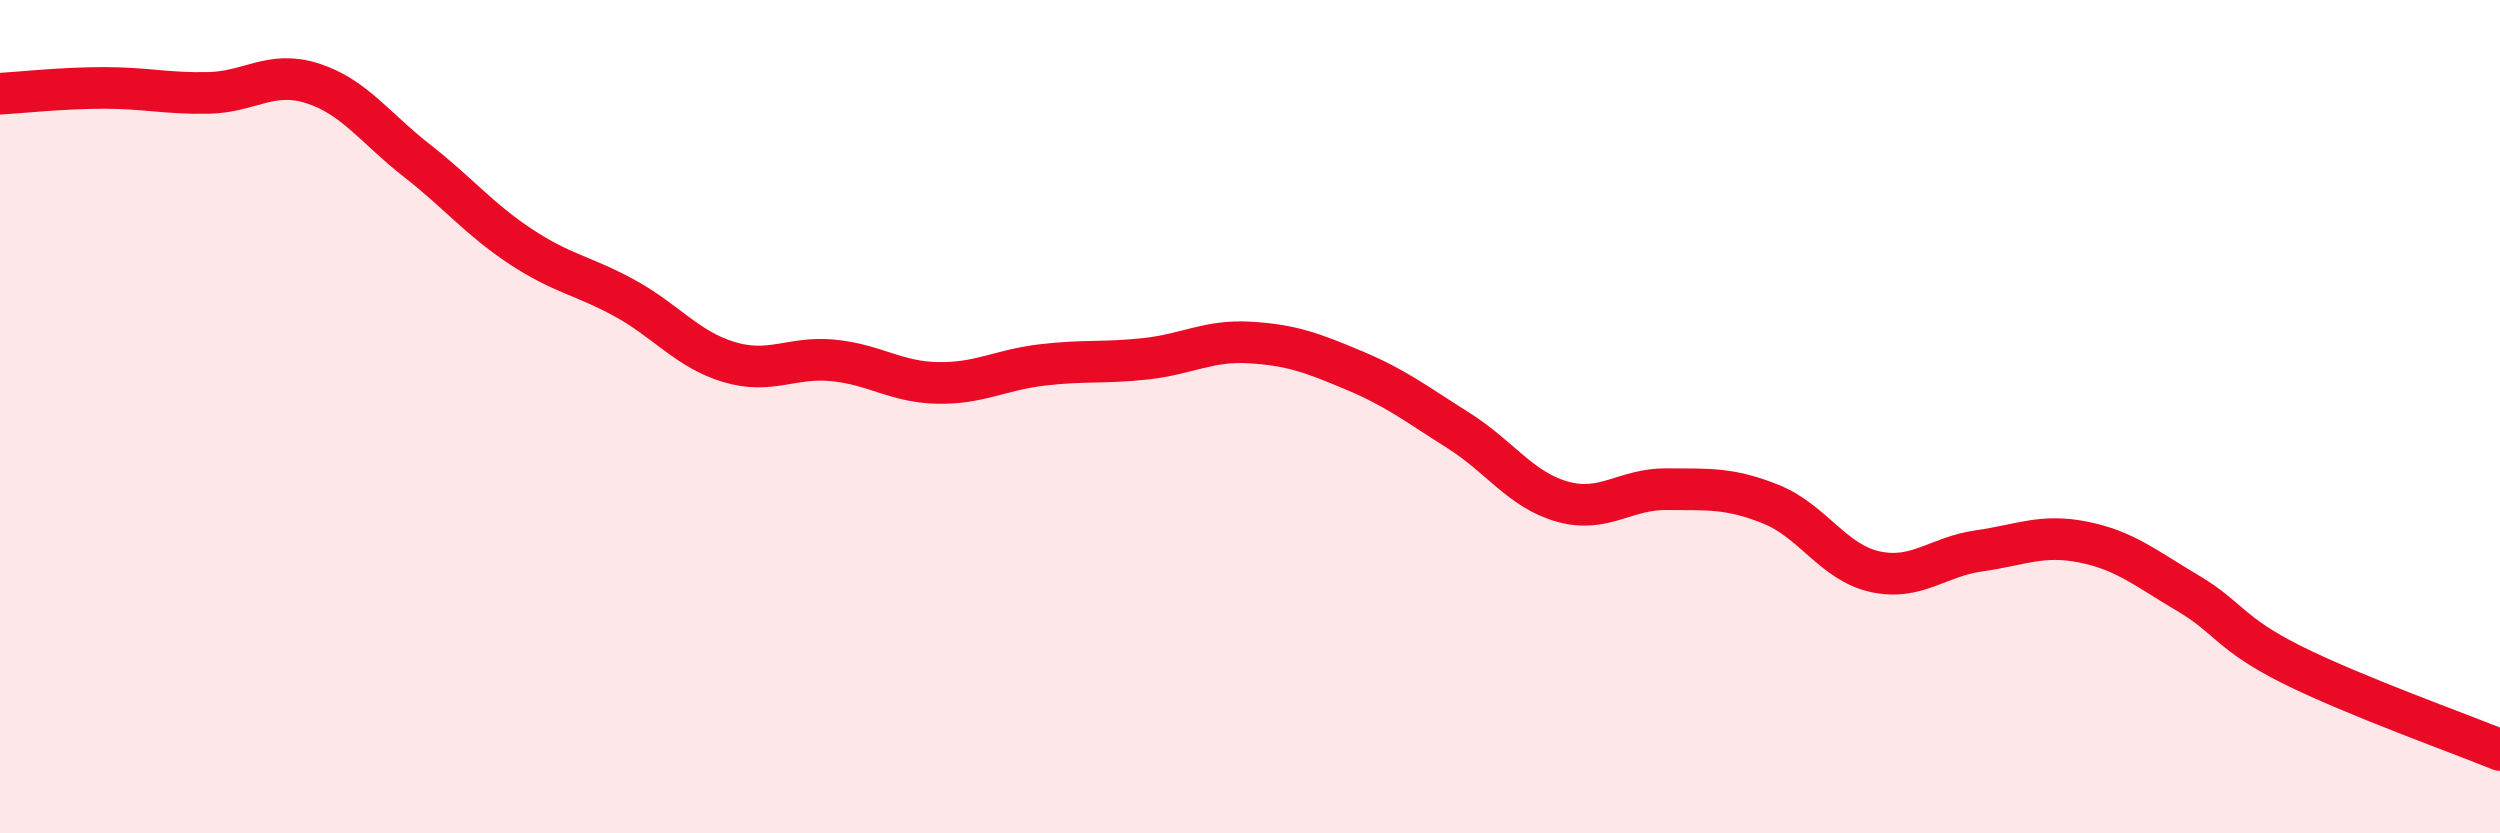
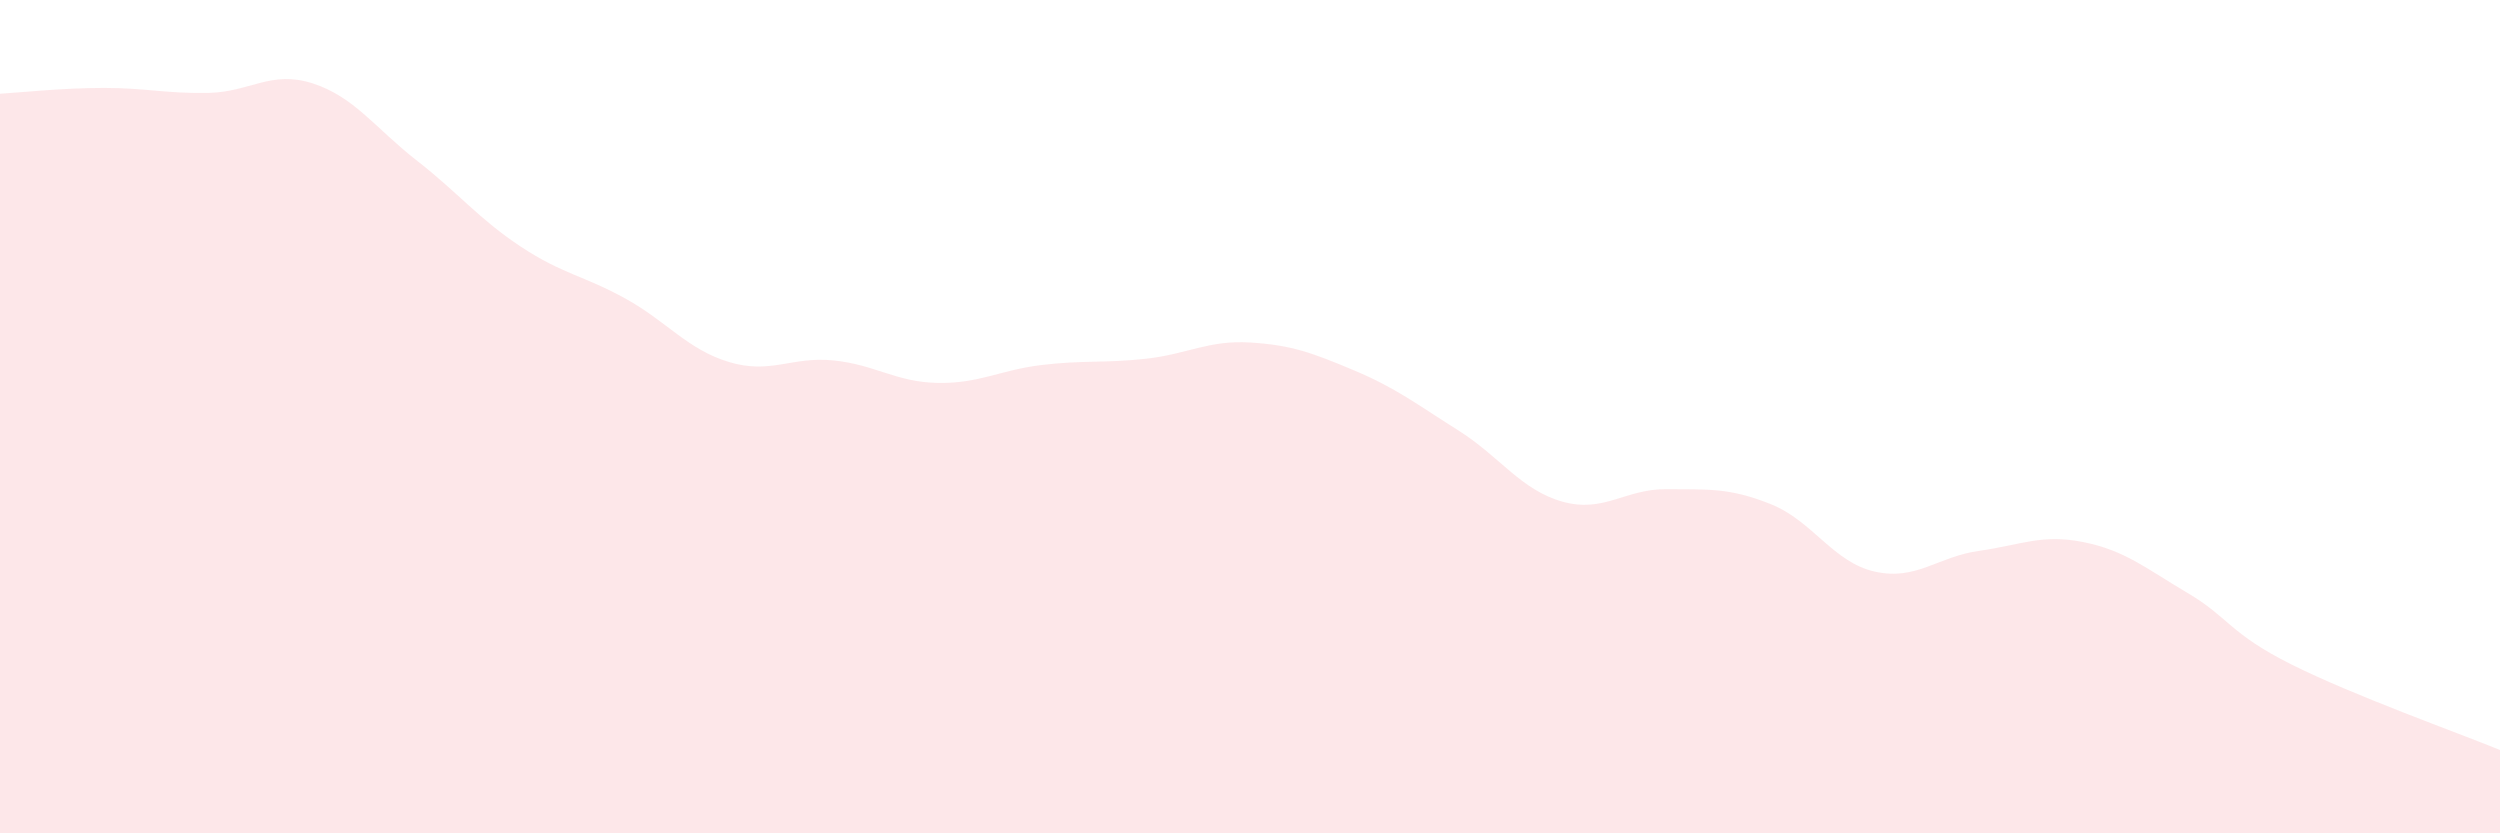
<svg xmlns="http://www.w3.org/2000/svg" width="60" height="20" viewBox="0 0 60 20">
  <path d="M 0,2.25 C 0.5,2.22 1.5,2.11 2.5,2.11 C 3.5,2.11 4,2.25 5,2.23 C 6,2.21 6.5,1.68 7.5,2 C 8.5,2.32 9,3.07 10,3.85 C 11,4.63 11.5,5.26 12.5,5.92 C 13.5,6.58 14,6.61 15,7.16 C 16,7.71 16.5,8.39 17.5,8.69 C 18.5,8.99 19,8.55 20,8.65 C 21,8.75 21.5,9.17 22.5,9.19 C 23.5,9.21 24,8.88 25,8.76 C 26,8.64 26.5,8.72 27.5,8.61 C 28.5,8.5 29,8.16 30,8.22 C 31,8.28 31.5,8.47 32.5,8.89 C 33.5,9.31 34,9.7 35,10.33 C 36,10.96 36.5,11.76 37.5,12.04 C 38.5,12.32 39,11.73 40,11.74 C 41,11.75 41.5,11.7 42.5,12.1 C 43.5,12.5 44,13.5 45,13.72 C 46,13.94 46.5,13.36 47.5,13.22 C 48.5,13.08 49,12.81 50,13.01 C 51,13.21 51.5,13.64 52.5,14.23 C 53.5,14.82 53.5,15.2 55,15.95 C 56.5,16.7 59,17.59 60,18L60 20L0 20Z" fill="#EB0A25" opacity="0.1" stroke-linecap="round" stroke-linejoin="round" />
-   <path d="M 0,2.25 C 0.5,2.22 1.5,2.11 2.5,2.11 C 3.5,2.11 4,2.25 5,2.23 C 6,2.21 6.5,1.68 7.5,2 C 8.5,2.32 9,3.07 10,3.85 C 11,4.63 11.5,5.26 12.5,5.92 C 13.5,6.58 14,6.61 15,7.16 C 16,7.71 16.5,8.39 17.5,8.69 C 18.5,8.99 19,8.55 20,8.65 C 21,8.75 21.5,9.17 22.5,9.19 C 23.5,9.21 24,8.88 25,8.76 C 26,8.64 26.5,8.72 27.5,8.61 C 28.5,8.5 29,8.16 30,8.22 C 31,8.28 31.5,8.47 32.5,8.89 C 33.5,9.31 34,9.7 35,10.33 C 36,10.96 36.5,11.76 37.5,12.04 C 38.5,12.32 39,11.73 40,11.74 C 41,11.75 41.5,11.7 42.5,12.1 C 43.5,12.5 44,13.5 45,13.72 C 46,13.94 46.5,13.36 47.5,13.22 C 48.5,13.08 49,12.81 50,13.01 C 51,13.21 51.5,13.64 52.5,14.23 C 53.5,14.82 53.5,15.2 55,15.95 C 56.5,16.7 59,17.59 60,18" stroke="#EB0A25" stroke-width="1" fill="none" stroke-linecap="round" stroke-linejoin="round" />
</svg>